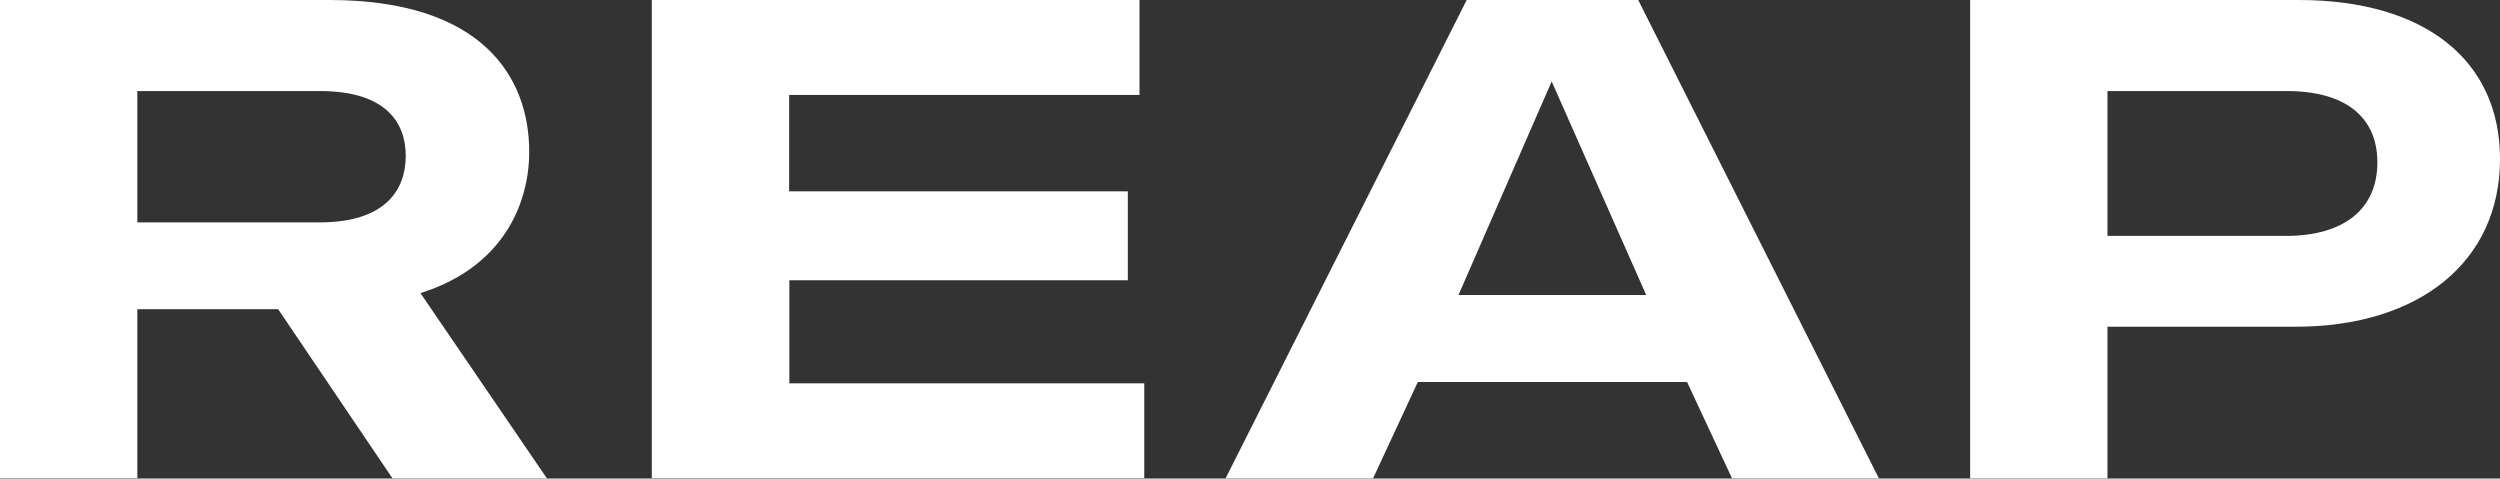
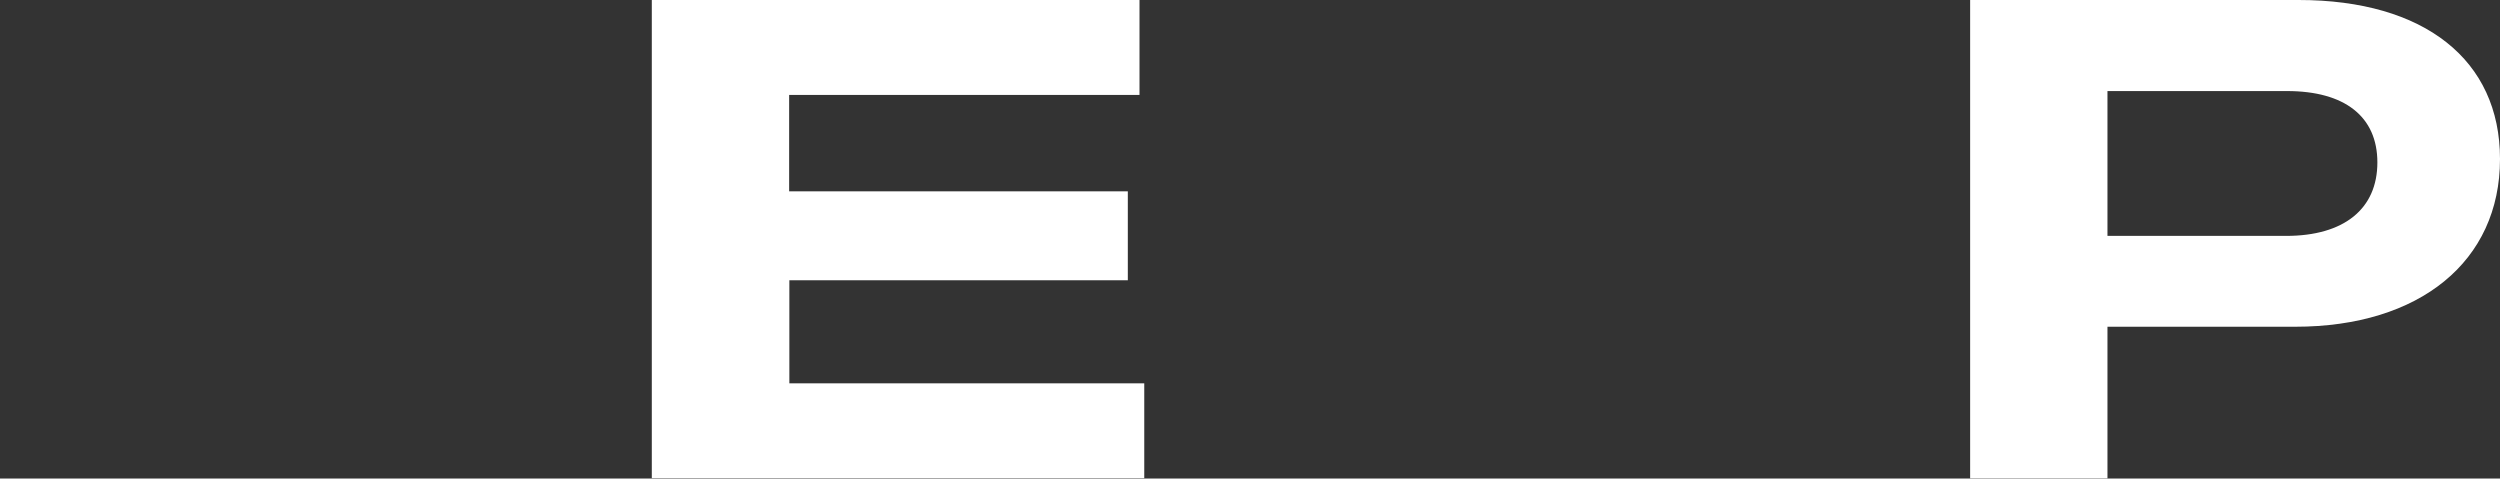
<svg xmlns="http://www.w3.org/2000/svg" width="512" height="98" viewBox="0 0 512 98" fill="none">
  <rect x="0" y="0" width="512" height="98" fill="#333333" stroke="none" />
-   <path d="M56.96 63.318H28.126V97.938H0V0H67.413C99.171 0 108.383 16.148 108.383 31.067C108.383 41.992 102.803 54.805 86.104 60.027L112.015 97.982H80.391L56.96 63.318ZM28.126 45.547H65.42C79.062 45.547 83.093 38.789 83.093 31.9C83.093 25.143 79.062 18.649 65.553 18.649H28.126V45.547Z" fill="white" />
  <path d="M234.344 78.5V97.939H133.49V0H233.369V19.439H161.616V39.184H230.978V57.394H161.66V78.5H234.344Z" fill="white" />
-   <path d="M345.513 78.237H290.369L281.2 97.982H250.993L300.379 0H335.503L384.8 97.982H354.726L345.513 78.237ZM298.696 60.422H337.142L317.786 16.674L298.696 60.422Z" fill="white" />
  <path d="M512 32.559C512 53.533 495.568 66.916 470.055 66.916H431.609V97.982H403.484V0H470.764C496.542 0 512 12.286 512 32.559ZM486.886 33.261C486.886 23.87 480.198 18.649 468.372 18.649H431.609V48.311H468.195C480.065 48.311 486.886 42.782 486.886 33.261Z" fill="white" />
</svg>